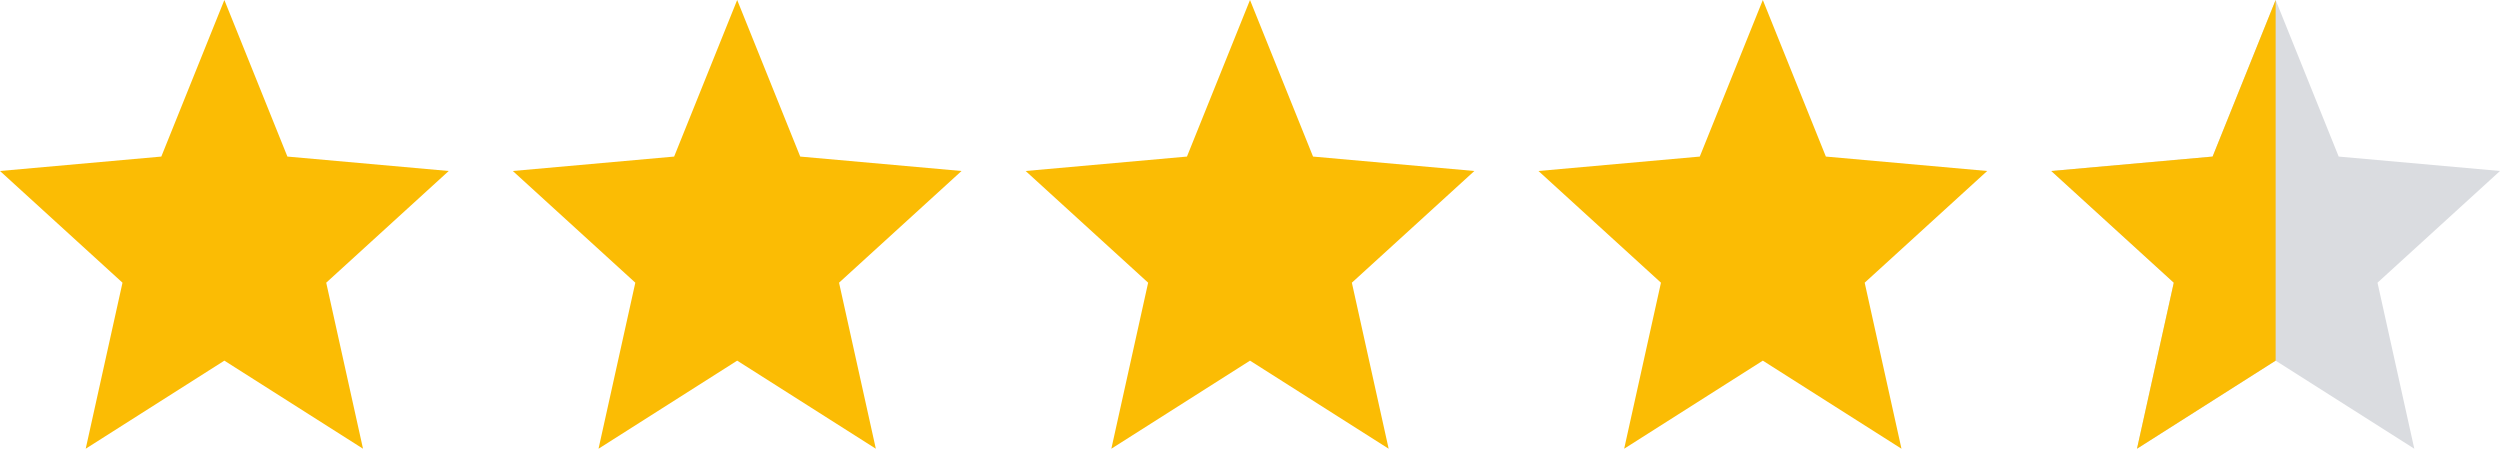
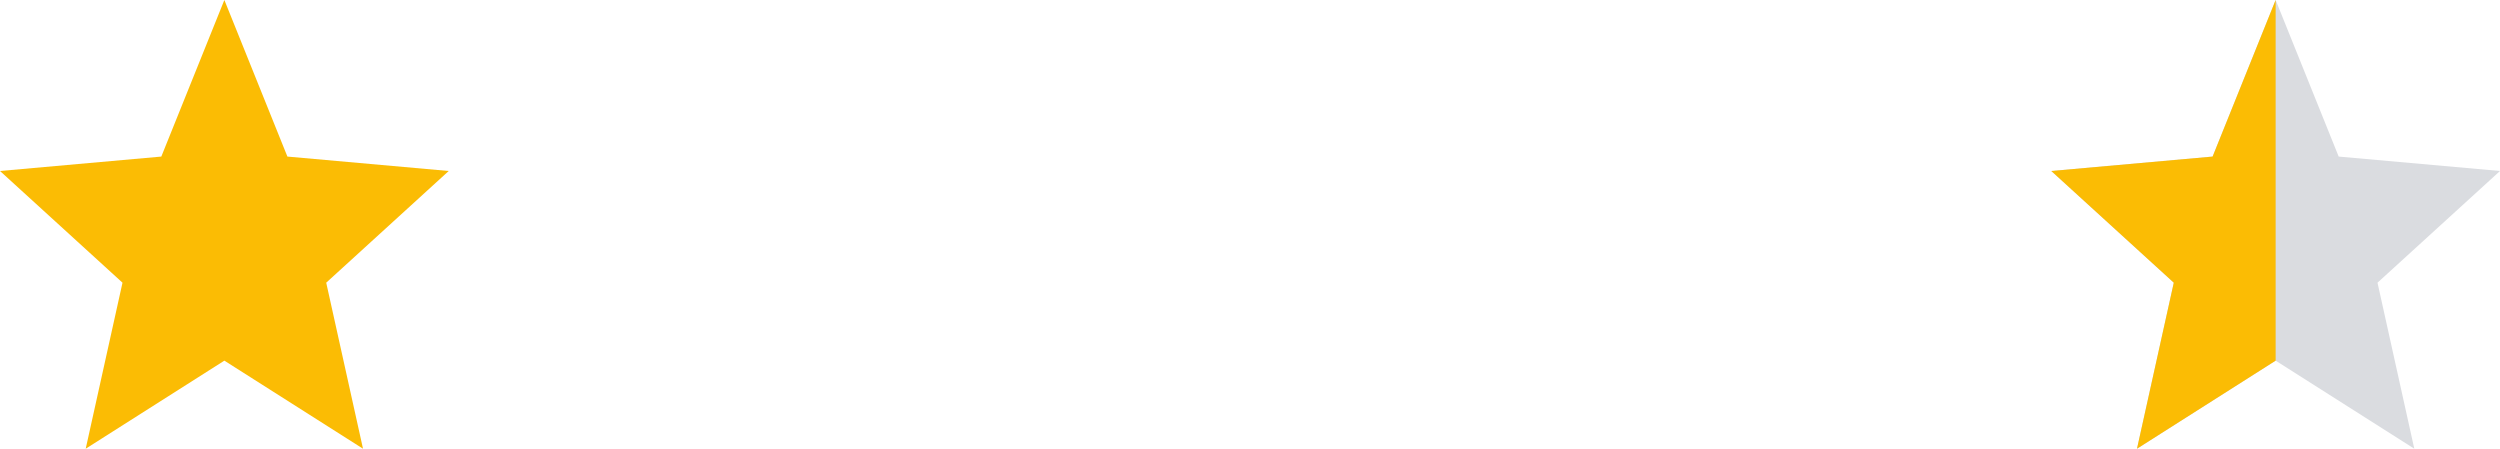
<svg xmlns="http://www.w3.org/2000/svg" width="78" height="14" viewBox="0 0 78 14" fill="none">
  <path d="M7 11.252L11.326 14L10.178 8.82L14 5.335L8.967 4.885L7 0L5.033 4.885L0 5.335L3.822 8.82L2.674 14L7 11.252Z" fill="#FBBC04" />
-   <path d="M23 11.252L27.326 14L26.178 8.82L30 5.335L24.967 4.885L23 0L21.033 4.885L16 5.335L19.822 8.82L18.674 14L23 11.252Z" fill="#FBBC04" />
-   <path d="M39 11.252L43.326 14L42.178 8.82L46 5.335L40.967 4.885L39 0L37.033 4.885L32 5.335L35.822 8.82L34.674 14L39 11.252Z" fill="#FBBC04" />
-   <path d="M55 11.252L59.326 14L58.178 8.82L62 5.335L56.967 4.885L55 0L53.033 4.885L48 5.335L51.822 8.82L50.674 14L55 11.252Z" fill="#FBBC04" />
  <path d="M71 11.252L75.326 14L74.178 8.82L78 5.335L72.967 4.885L71 0L69.033 4.885L64 5.335L67.822 8.82L66.674 14L71 11.252Z" fill="#DADCE0" />
  <path d="M69.033 4.885L71 0V11.252L66.674 14L67.822 8.82L64 5.335L69.033 4.885Z" fill="#FBBC04" />
</svg>